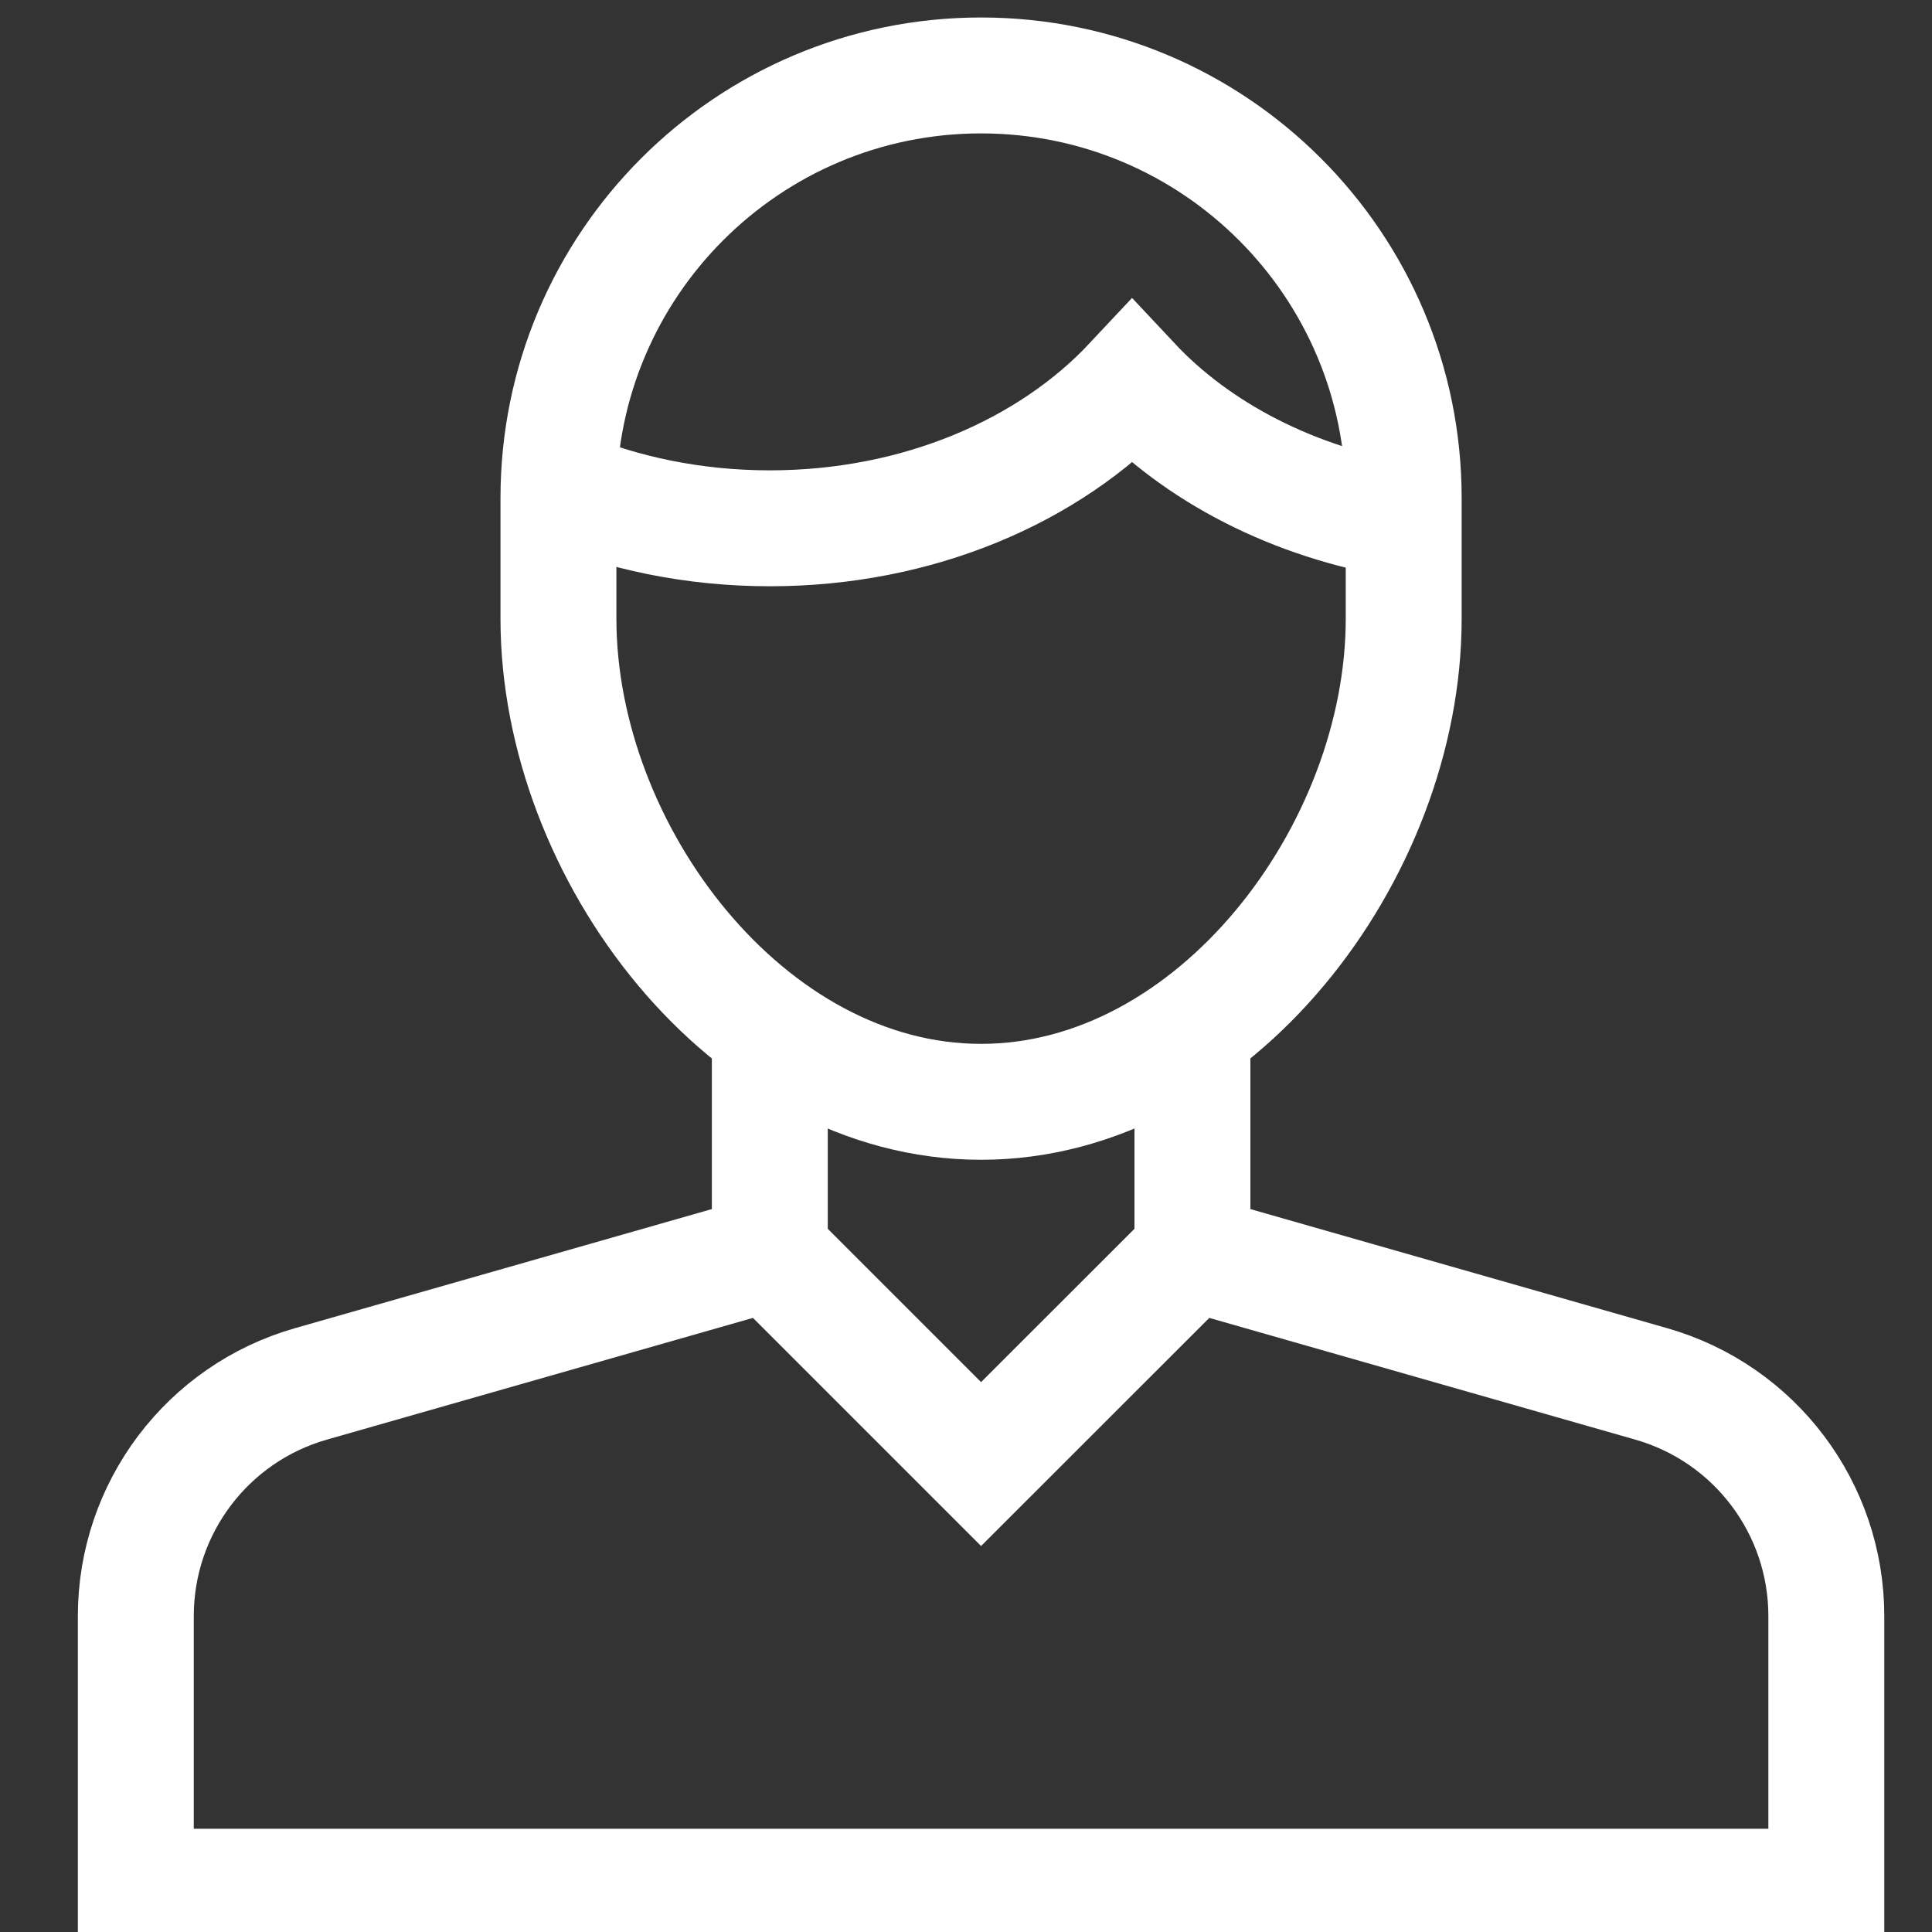
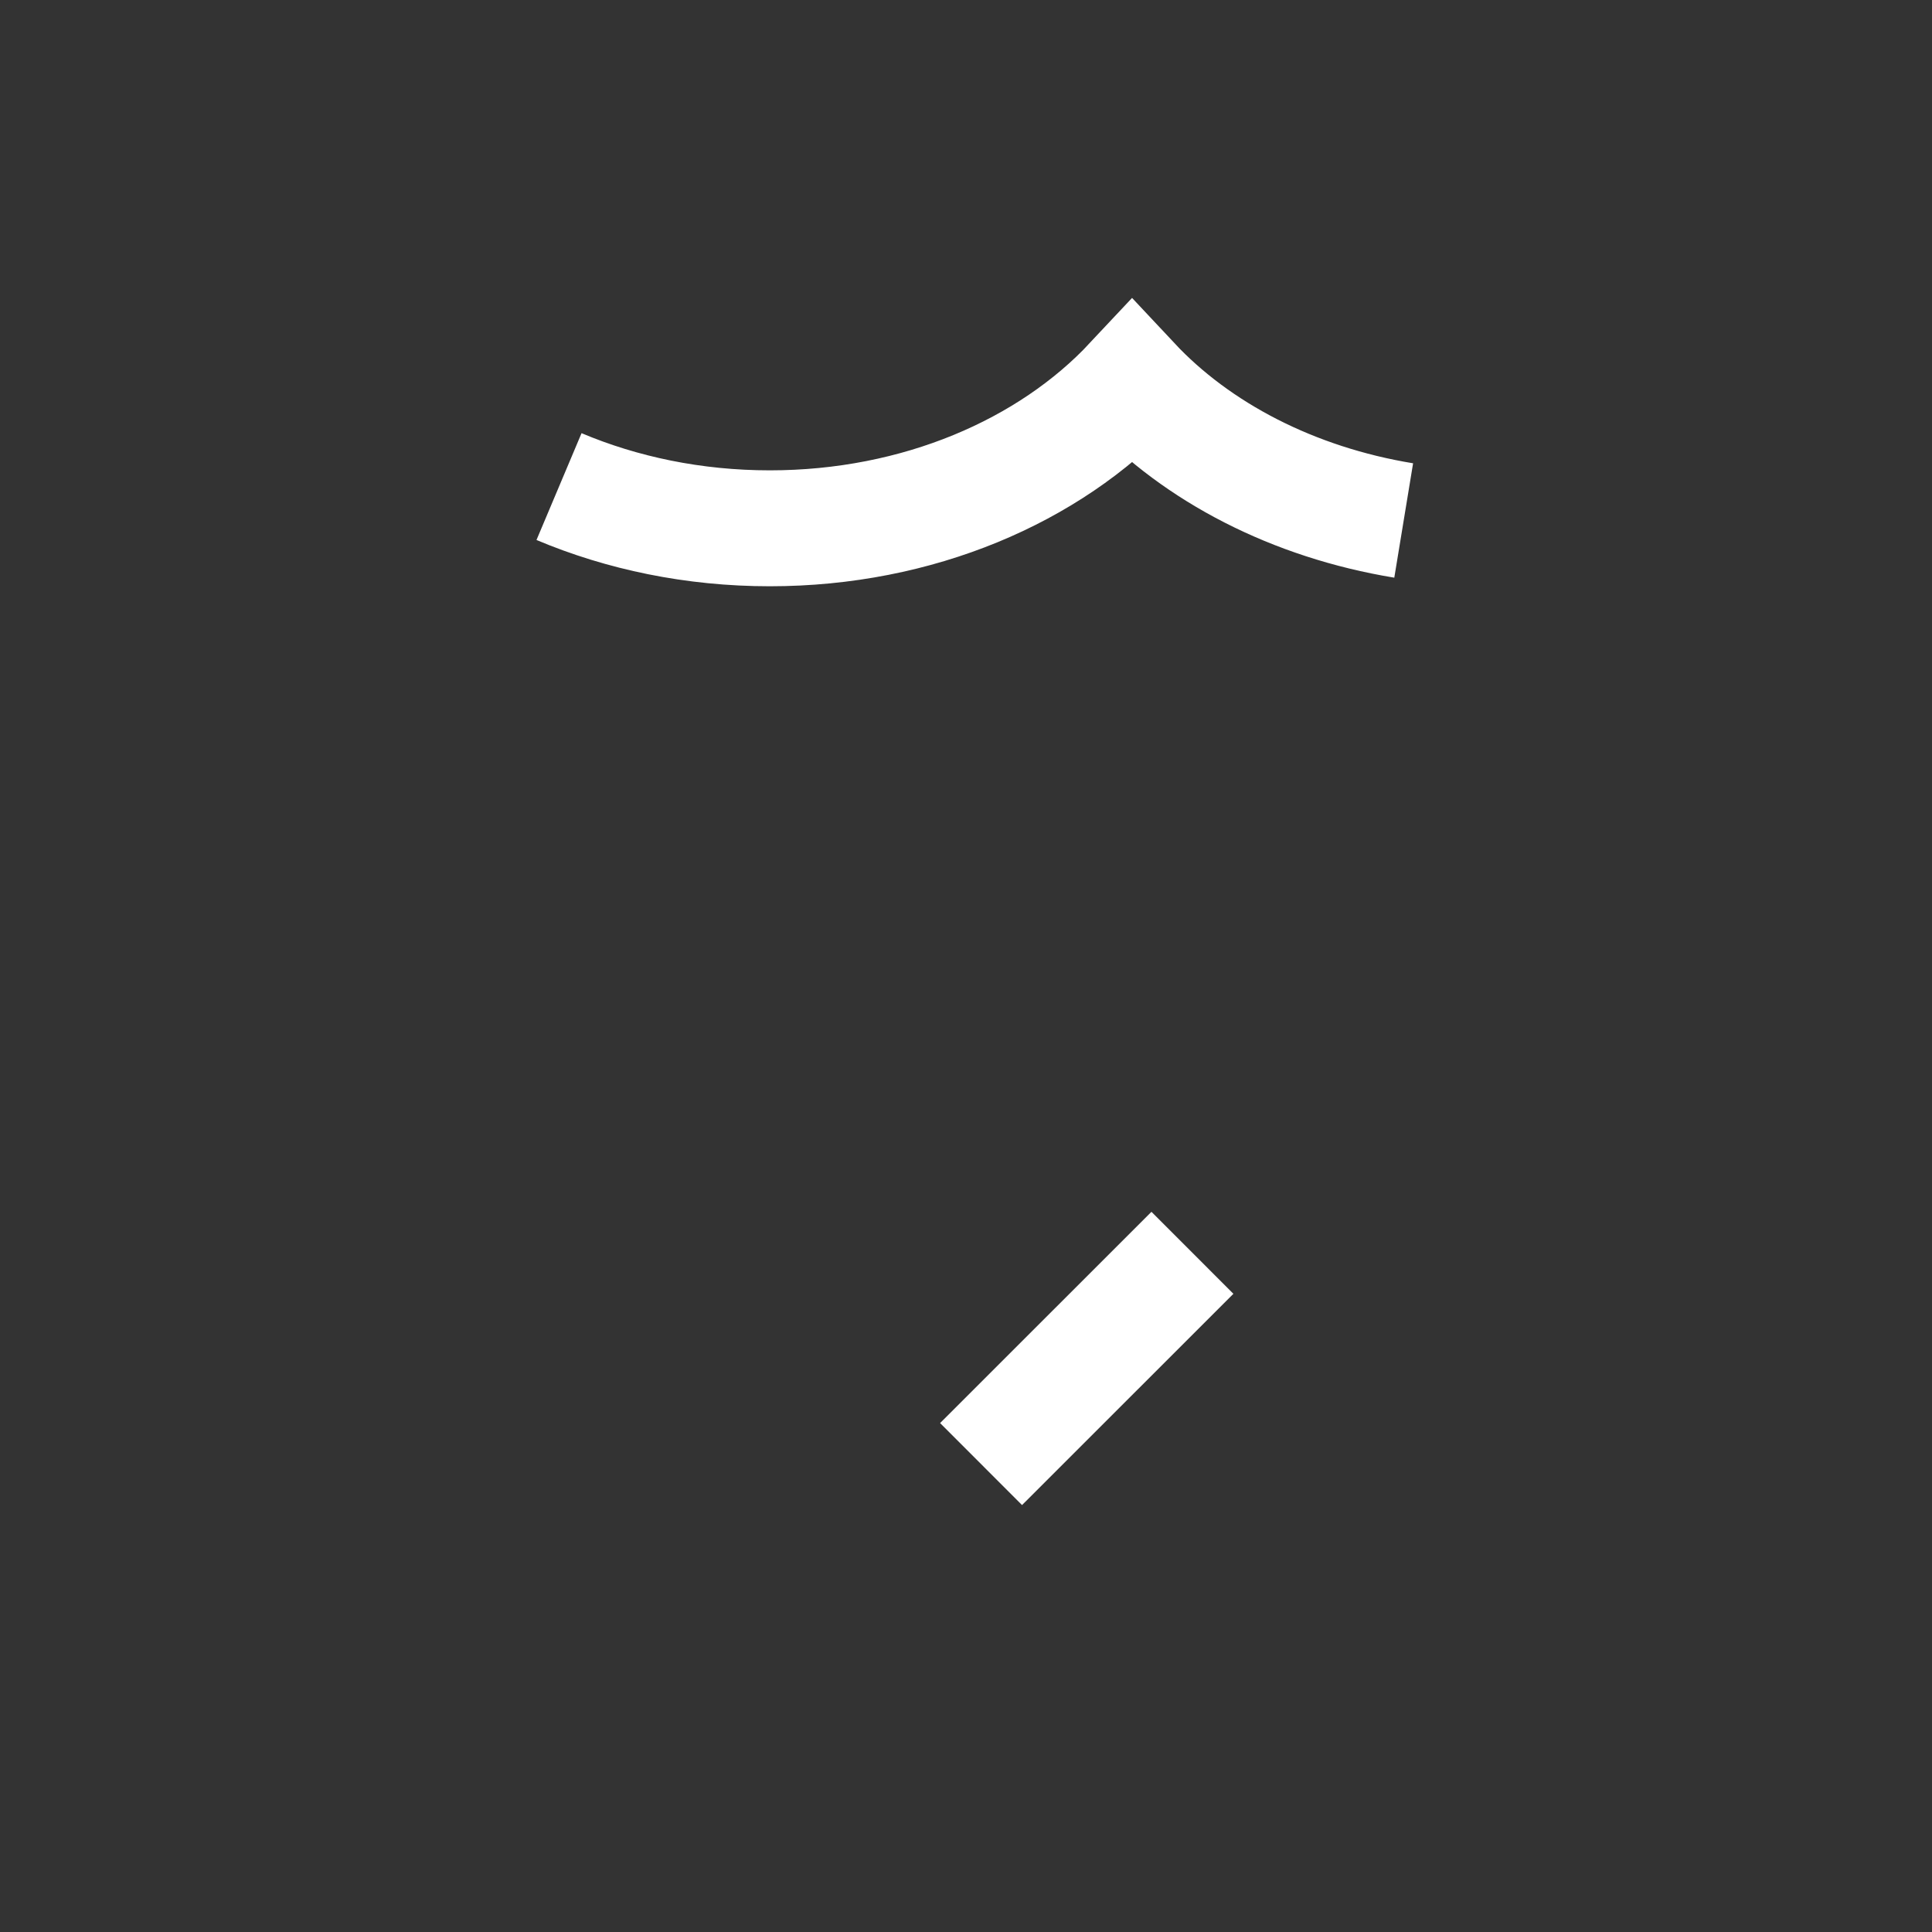
<svg xmlns="http://www.w3.org/2000/svg" width="20" height="20" viewBox="0 0 20 20" fill="none">
  <rect x="0" y="0" width="20" height="20" fill="#333333" stroke="none" />
  <g clip-path="url(#clip0_23_605)">
-     <path d="M7.969 10.662V12.969L3.219 14.326C2.146 14.632 1.406 15.613 1.406 16.729V19.531H18.906V16.729C18.906 15.613 18.166 14.632 17.093 14.326L12.344 12.969V10.662" stroke="white" stroke-width="1.2" stroke-miterlimit="10" />
-     <path d="M10.156 11.406C7.74 11.406 5.781 8.822 5.781 6.406V5.156C5.781 2.74 7.74 0.781 10.156 0.781C12.572 0.781 14.531 2.74 14.531 5.156V6.406C14.531 8.822 12.572 11.406 10.156 11.406Z" stroke="white" stroke-width="1.2" stroke-miterlimit="10" stroke-linecap="square" />
    <path d="M5.787 5.037C6.439 5.312 7.181 5.469 7.969 5.469C9.505 5.469 10.864 4.875 11.719 3.962C12.394 4.683 13.387 5.2 14.531 5.388" stroke="white" stroke-width="1.2" stroke-miterlimit="10" />
-     <path d="M12.344 12.969L10.156 15.156L7.969 12.969" stroke="white" stroke-width="1.2" stroke-miterlimit="10" />
+     <path d="M12.344 12.969L10.156 15.156" stroke="white" stroke-width="1.2" stroke-miterlimit="10" />
  </g>
  <defs>
    <clipPath id="clip0_23_605">
      <rect width="20" height="20" fill="white" />
    </clipPath>
  </defs>
</svg>